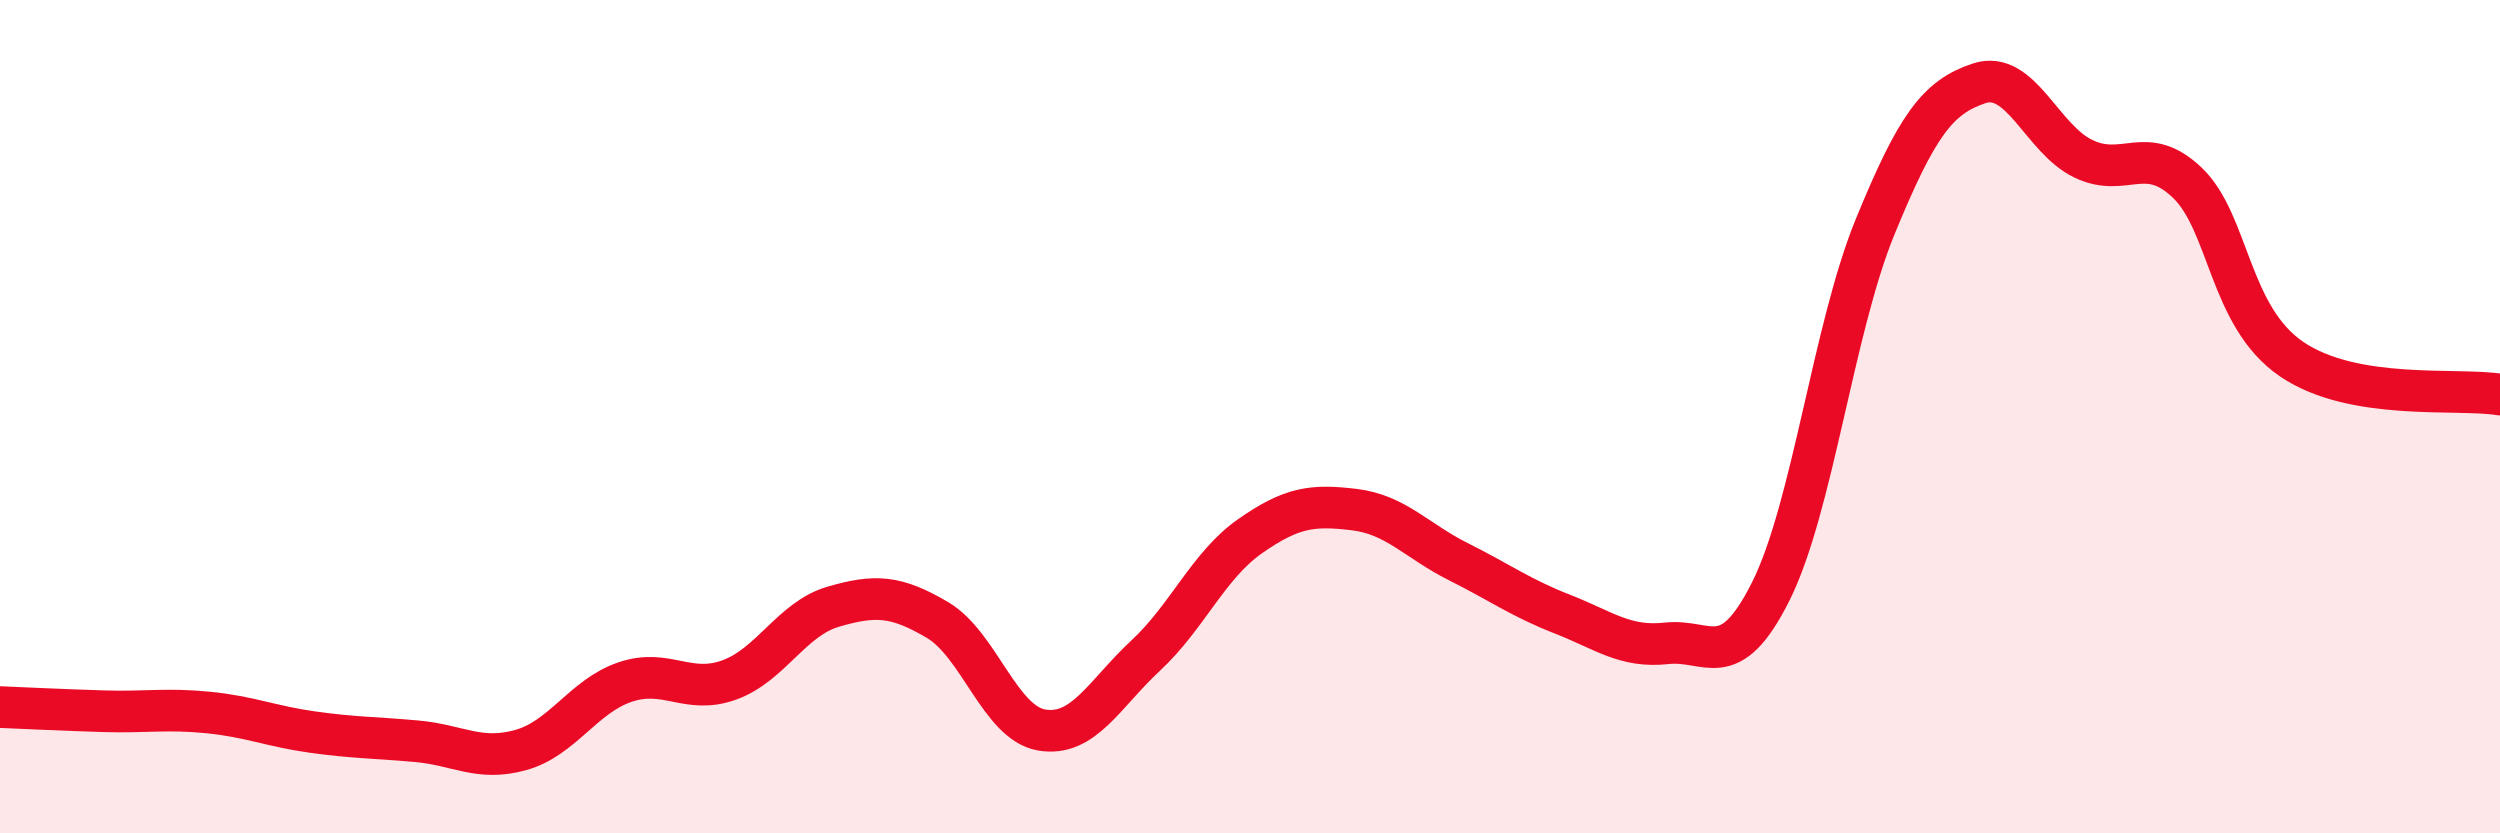
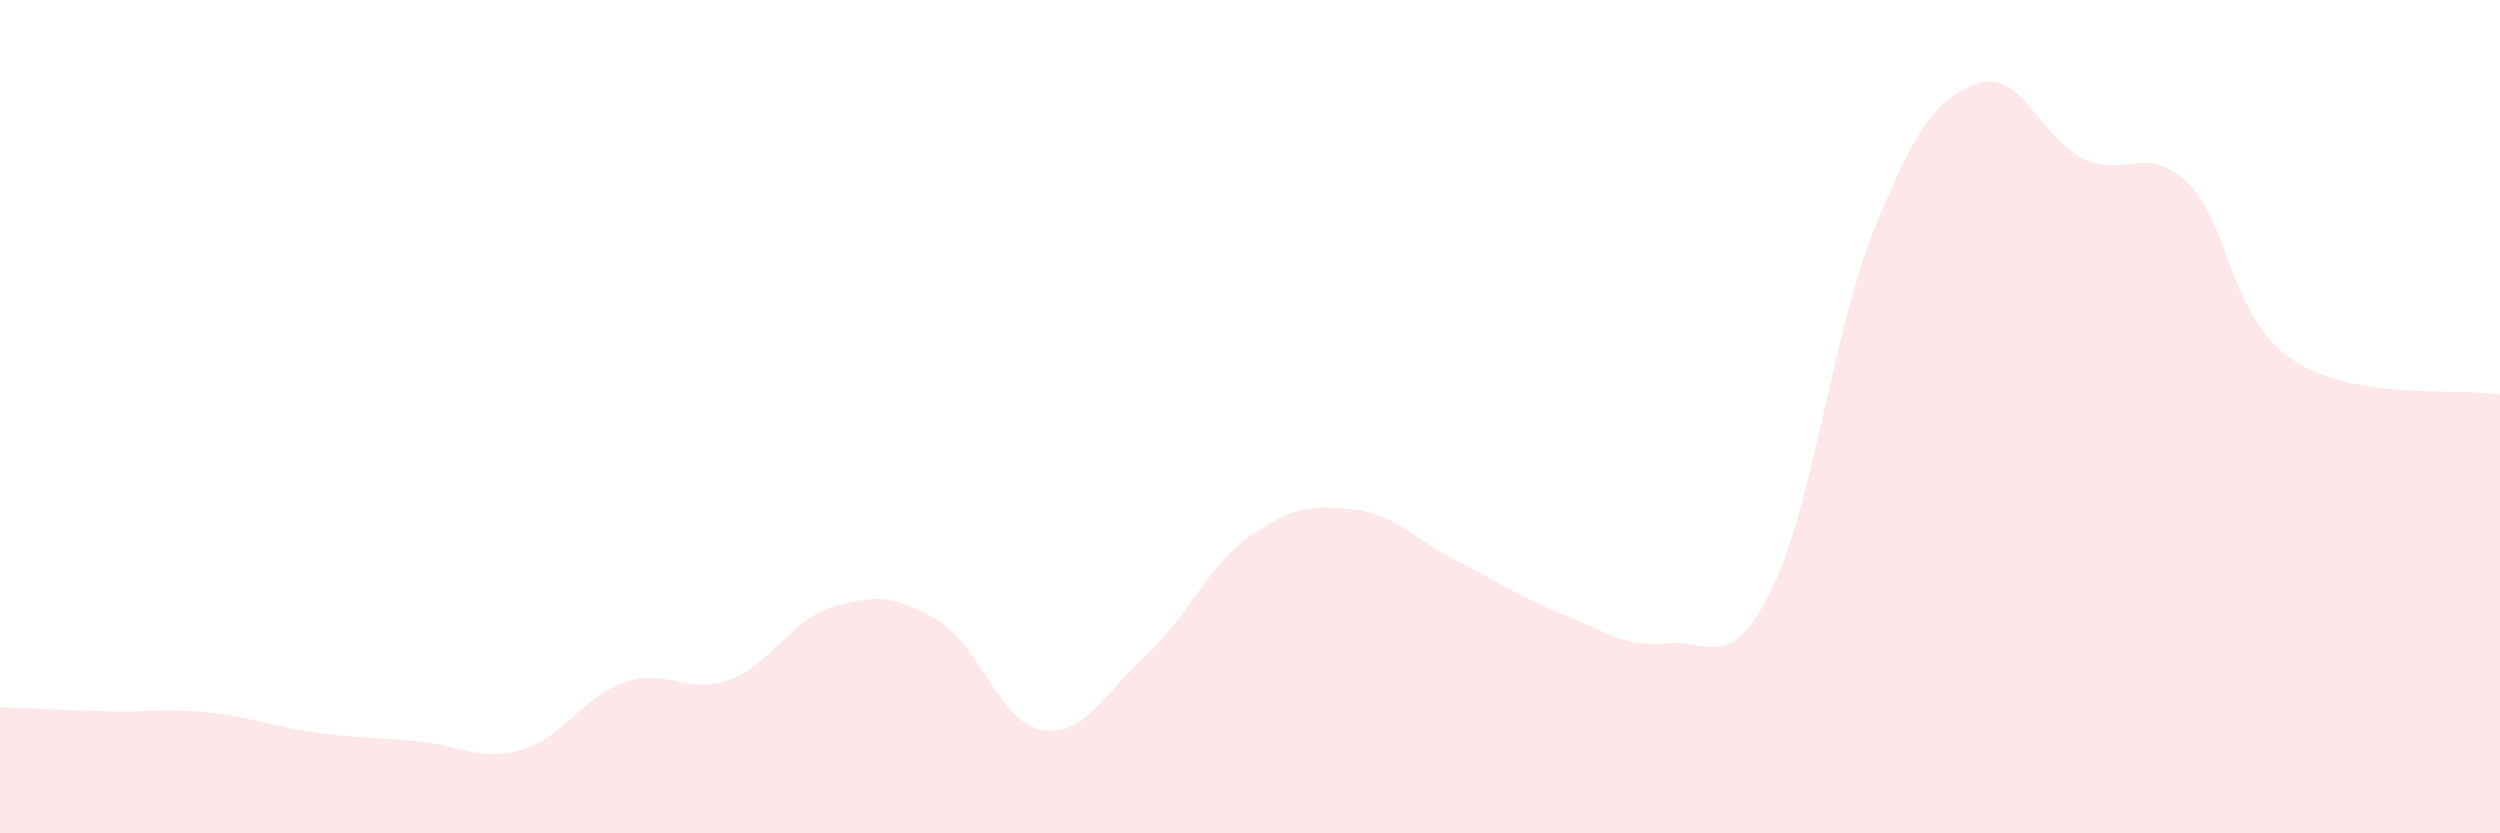
<svg xmlns="http://www.w3.org/2000/svg" width="60" height="20" viewBox="0 0 60 20">
  <path d="M 0,16.97 C 0.5,16.99 1.5,17.04 2.5,17.07 C 3.5,17.1 4,17 5,17.1 C 6,17.2 6.5,17.43 7.5,17.57 C 8.5,17.71 9,17.7 10,17.79 C 11,17.88 11.5,18.28 12.5,18 C 13.5,17.72 14,16.71 15,16.37 C 16,16.03 16.5,16.68 17.5,16.32 C 18.5,15.96 19,14.85 20,14.56 C 21,14.27 21.5,14.29 22.5,14.88 C 23.5,15.47 24,17.35 25,17.52 C 26,17.69 26.5,16.66 27.5,15.73 C 28.5,14.8 29,13.57 30,12.87 C 31,12.17 31.5,12.11 32.5,12.23 C 33.5,12.35 34,12.98 35,13.48 C 36,13.98 36.5,14.35 37.5,14.74 C 38.5,15.13 39,15.55 40,15.44 C 41,15.33 41.5,16.19 42.5,14.19 C 43.5,12.19 44,7.89 45,5.45 C 46,3.01 46.5,2.33 47.5,2 C 48.5,1.67 49,3.33 50,3.81 C 51,4.29 51.5,3.43 52.5,4.39 C 53.5,5.35 53.5,7.6 55,8.62 C 56.5,9.64 59,9.3 60,9.47L60 20L0 20Z" fill="#EB0A25" opacity="0.1" stroke-linecap="round" stroke-linejoin="round" />
-   <path d="M 0,16.97 C 0.5,16.99 1.5,17.04 2.5,17.07 C 3.5,17.1 4,17 5,17.1 C 6,17.2 6.5,17.43 7.5,17.57 C 8.5,17.71 9,17.7 10,17.79 C 11,17.88 11.5,18.28 12.5,18 C 13.5,17.72 14,16.71 15,16.37 C 16,16.03 16.5,16.68 17.5,16.32 C 18.5,15.96 19,14.85 20,14.56 C 21,14.27 21.5,14.29 22.5,14.88 C 23.5,15.47 24,17.35 25,17.52 C 26,17.69 26.5,16.66 27.5,15.73 C 28.5,14.8 29,13.57 30,12.87 C 31,12.17 31.5,12.11 32.5,12.23 C 33.5,12.35 34,12.98 35,13.48 C 36,13.98 36.5,14.35 37.5,14.74 C 38.5,15.13 39,15.55 40,15.44 C 41,15.33 41.5,16.19 42.5,14.19 C 43.5,12.19 44,7.89 45,5.45 C 46,3.01 46.5,2.33 47.5,2 C 48.5,1.67 49,3.33 50,3.81 C 51,4.29 51.5,3.43 52.5,4.39 C 53.5,5.35 53.5,7.6 55,8.62 C 56.5,9.64 59,9.3 60,9.47" stroke="#EB0A25" stroke-width="1" fill="none" stroke-linecap="round" stroke-linejoin="round" />
</svg>